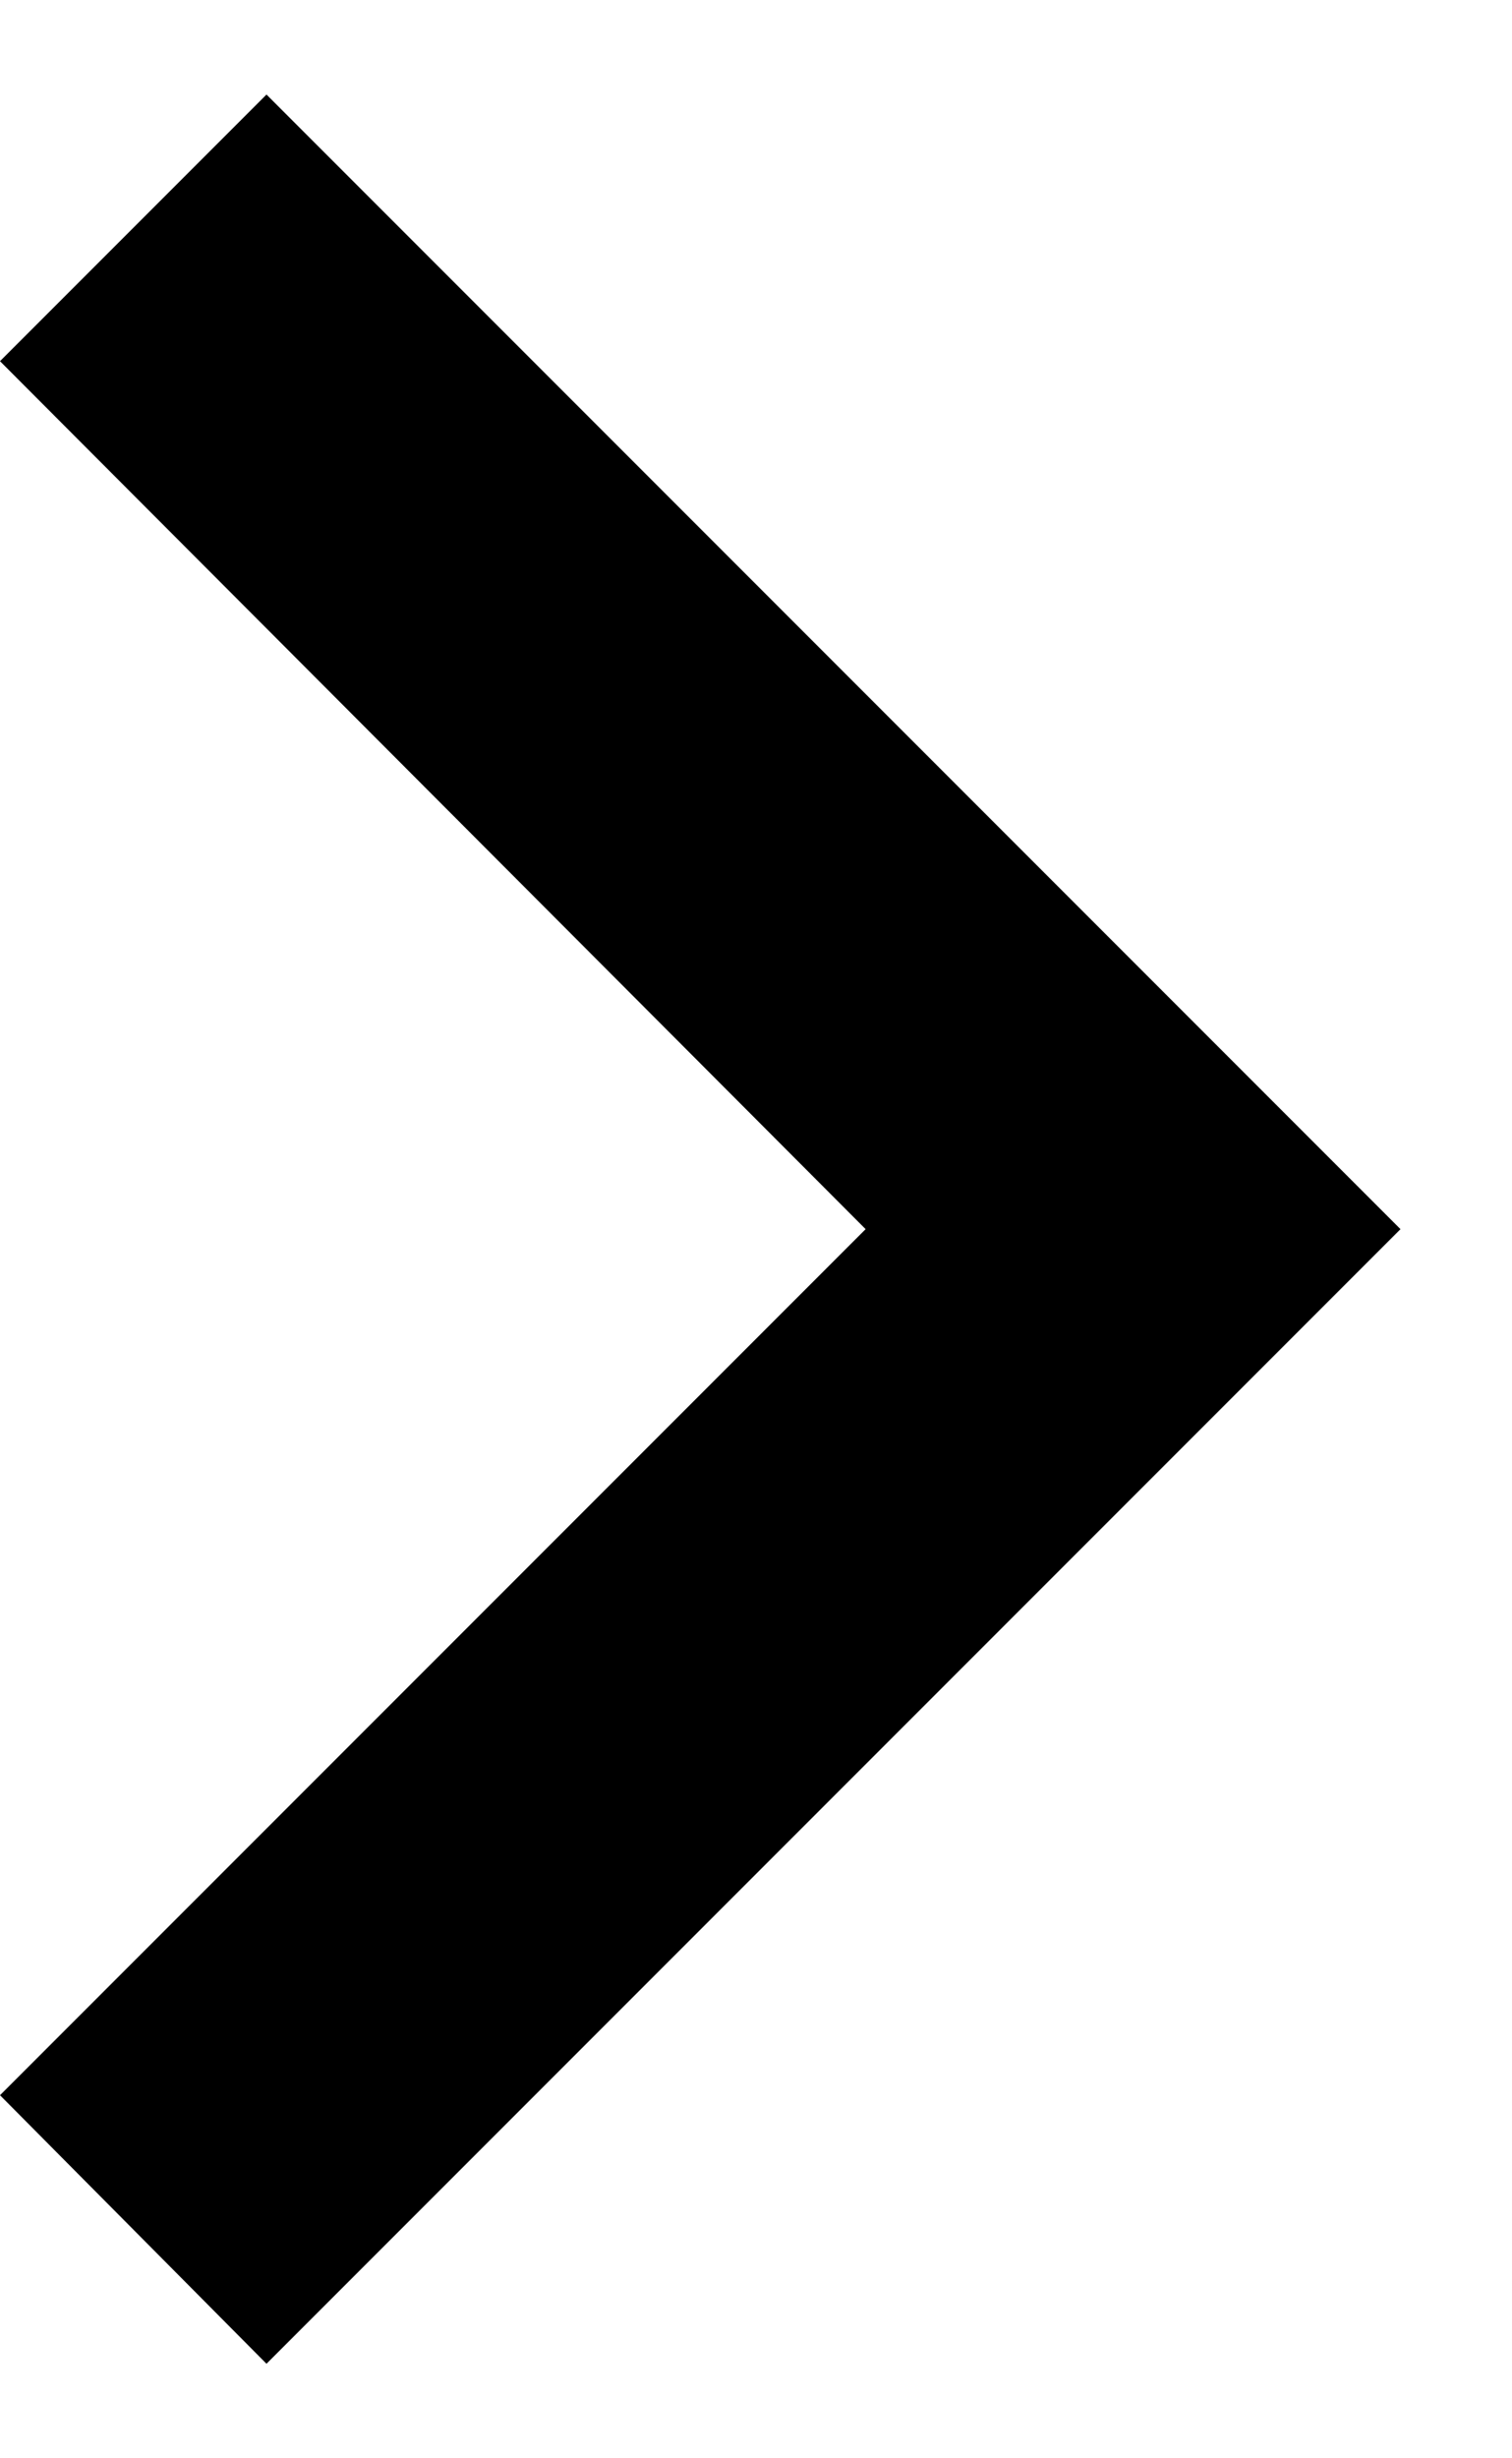
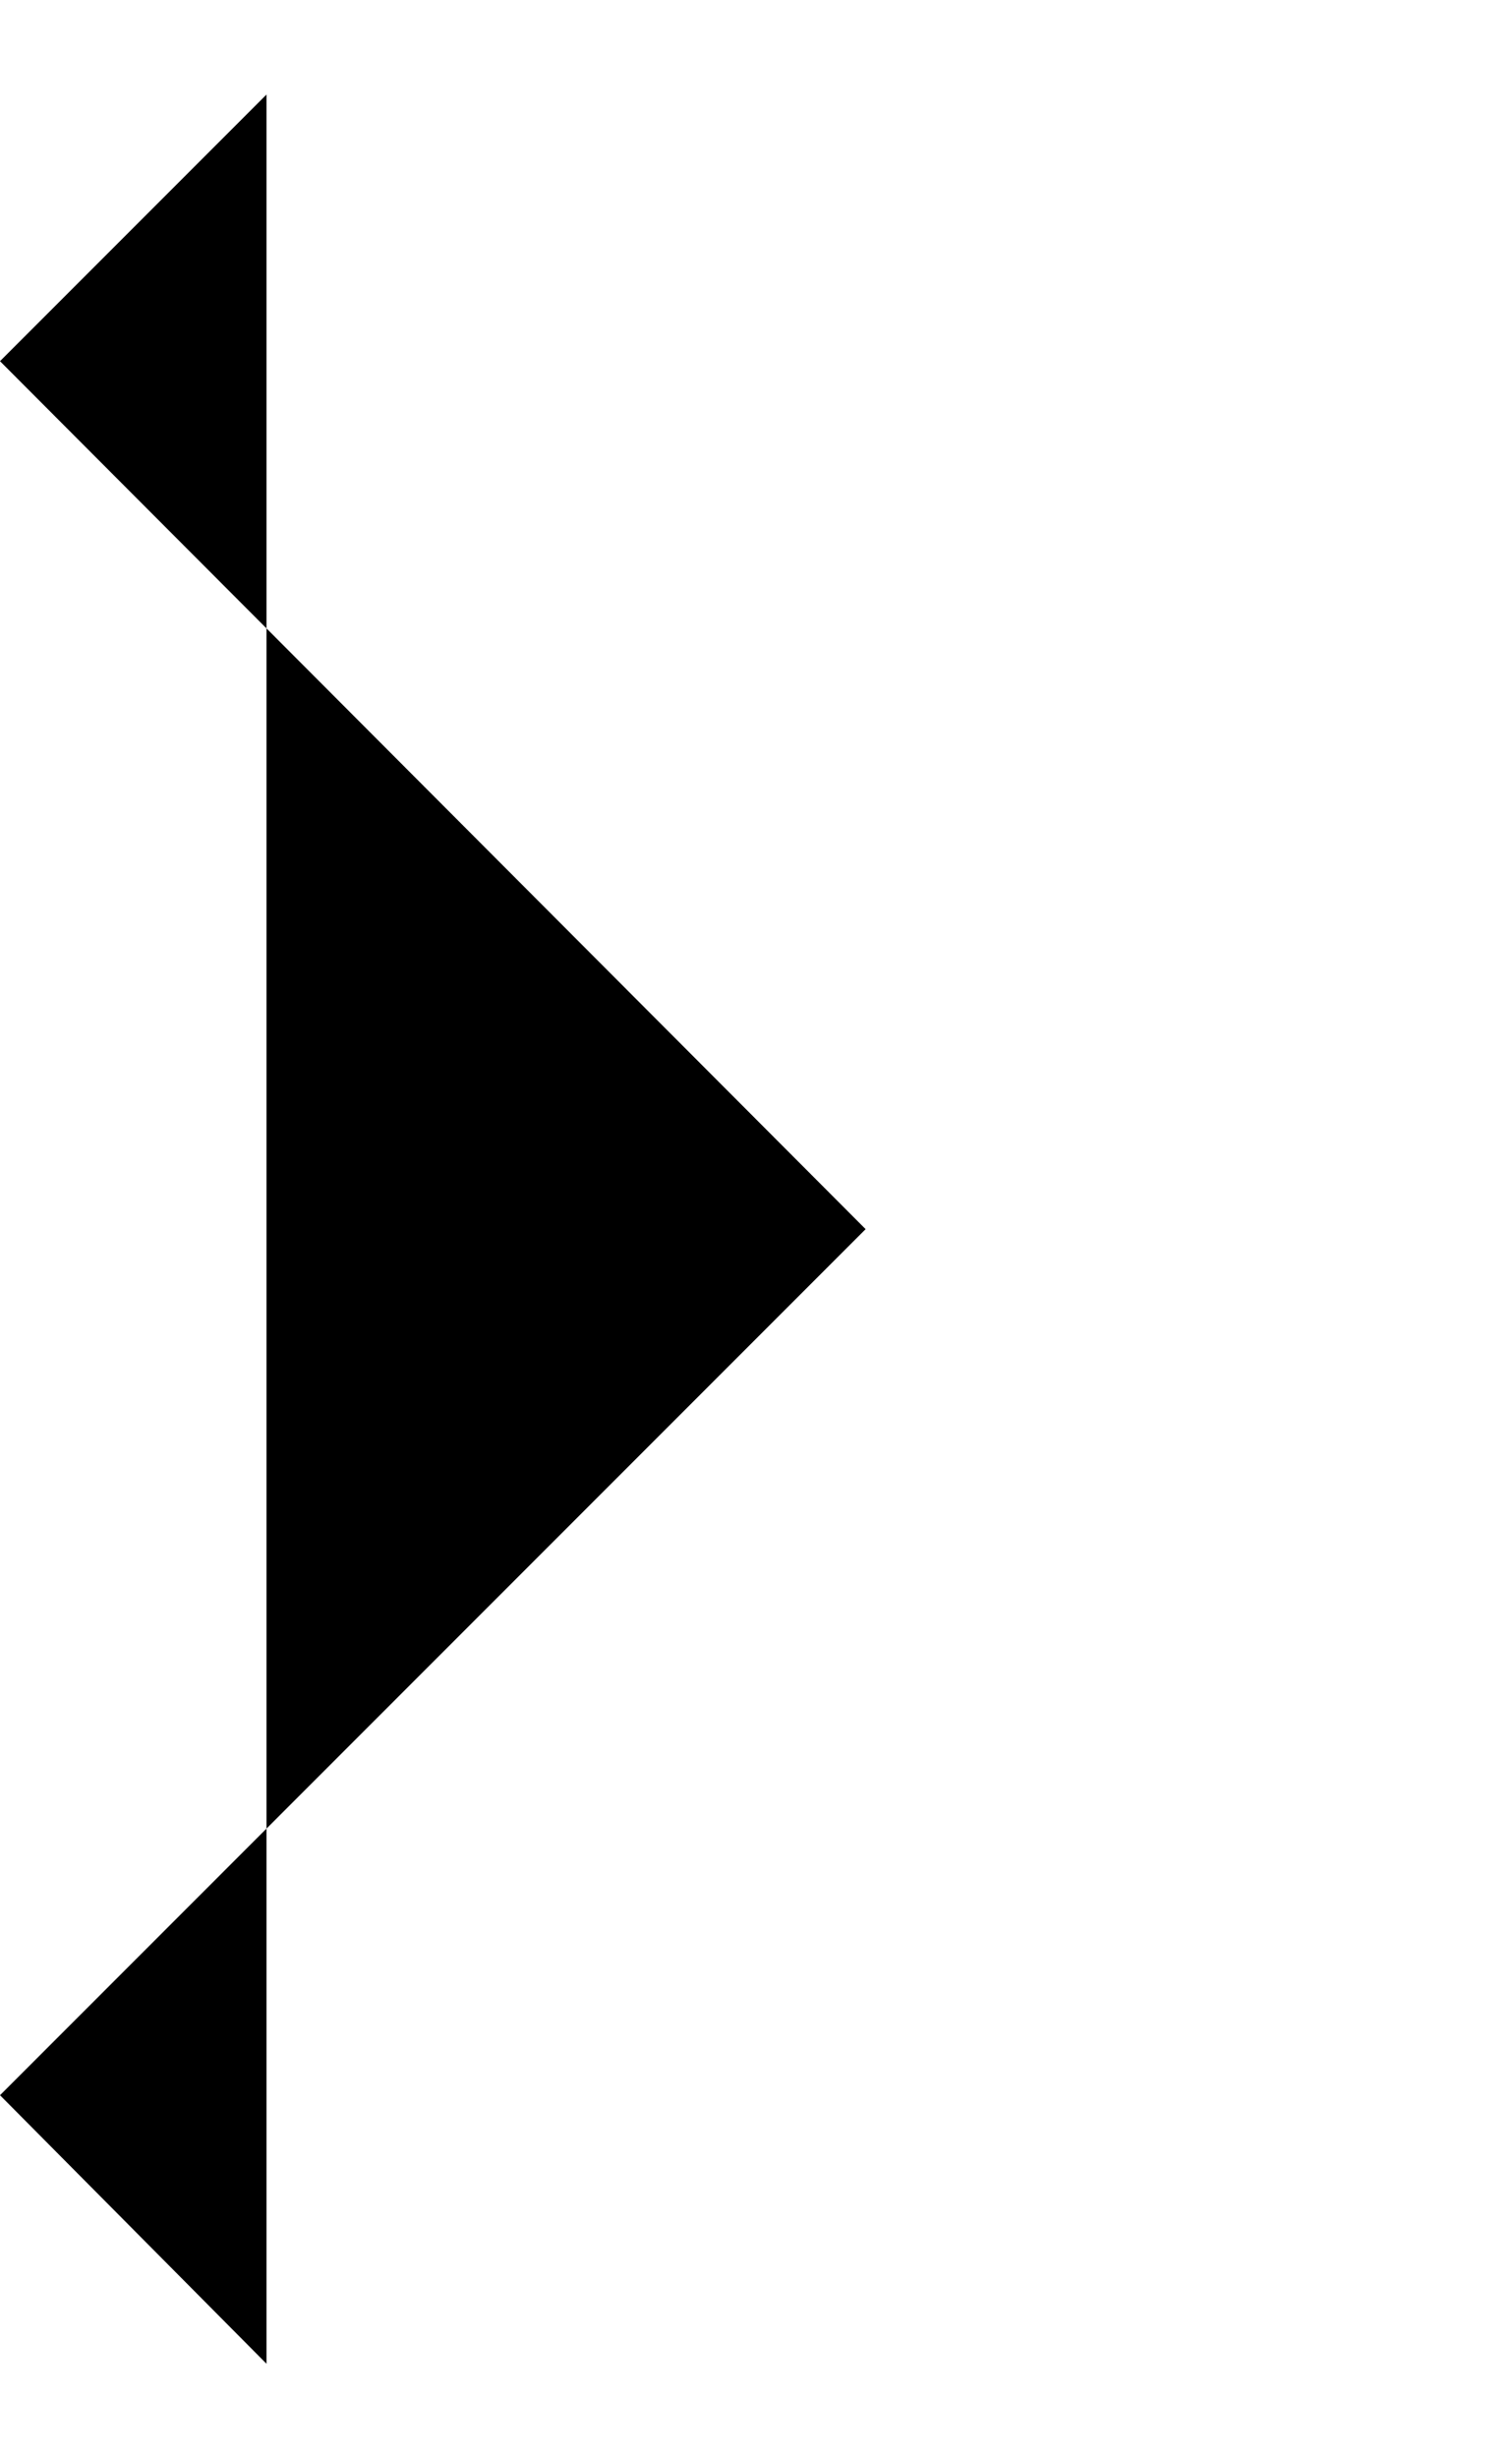
<svg xmlns="http://www.w3.org/2000/svg" width="8" height="13" viewBox="0 0 8 13" fill="none">
-   <path id="chevron-right" d="M0 11.08L4.58 6.5L0 1.91L1.41 0.5L7.41 6.5L1.41 12.5L0 11.08Z" fill="black" />
+   <path id="chevron-right" d="M0 11.08L4.58 6.5L0 1.91L1.41 0.5L1.41 12.5L0 11.08Z" fill="black" />
</svg>